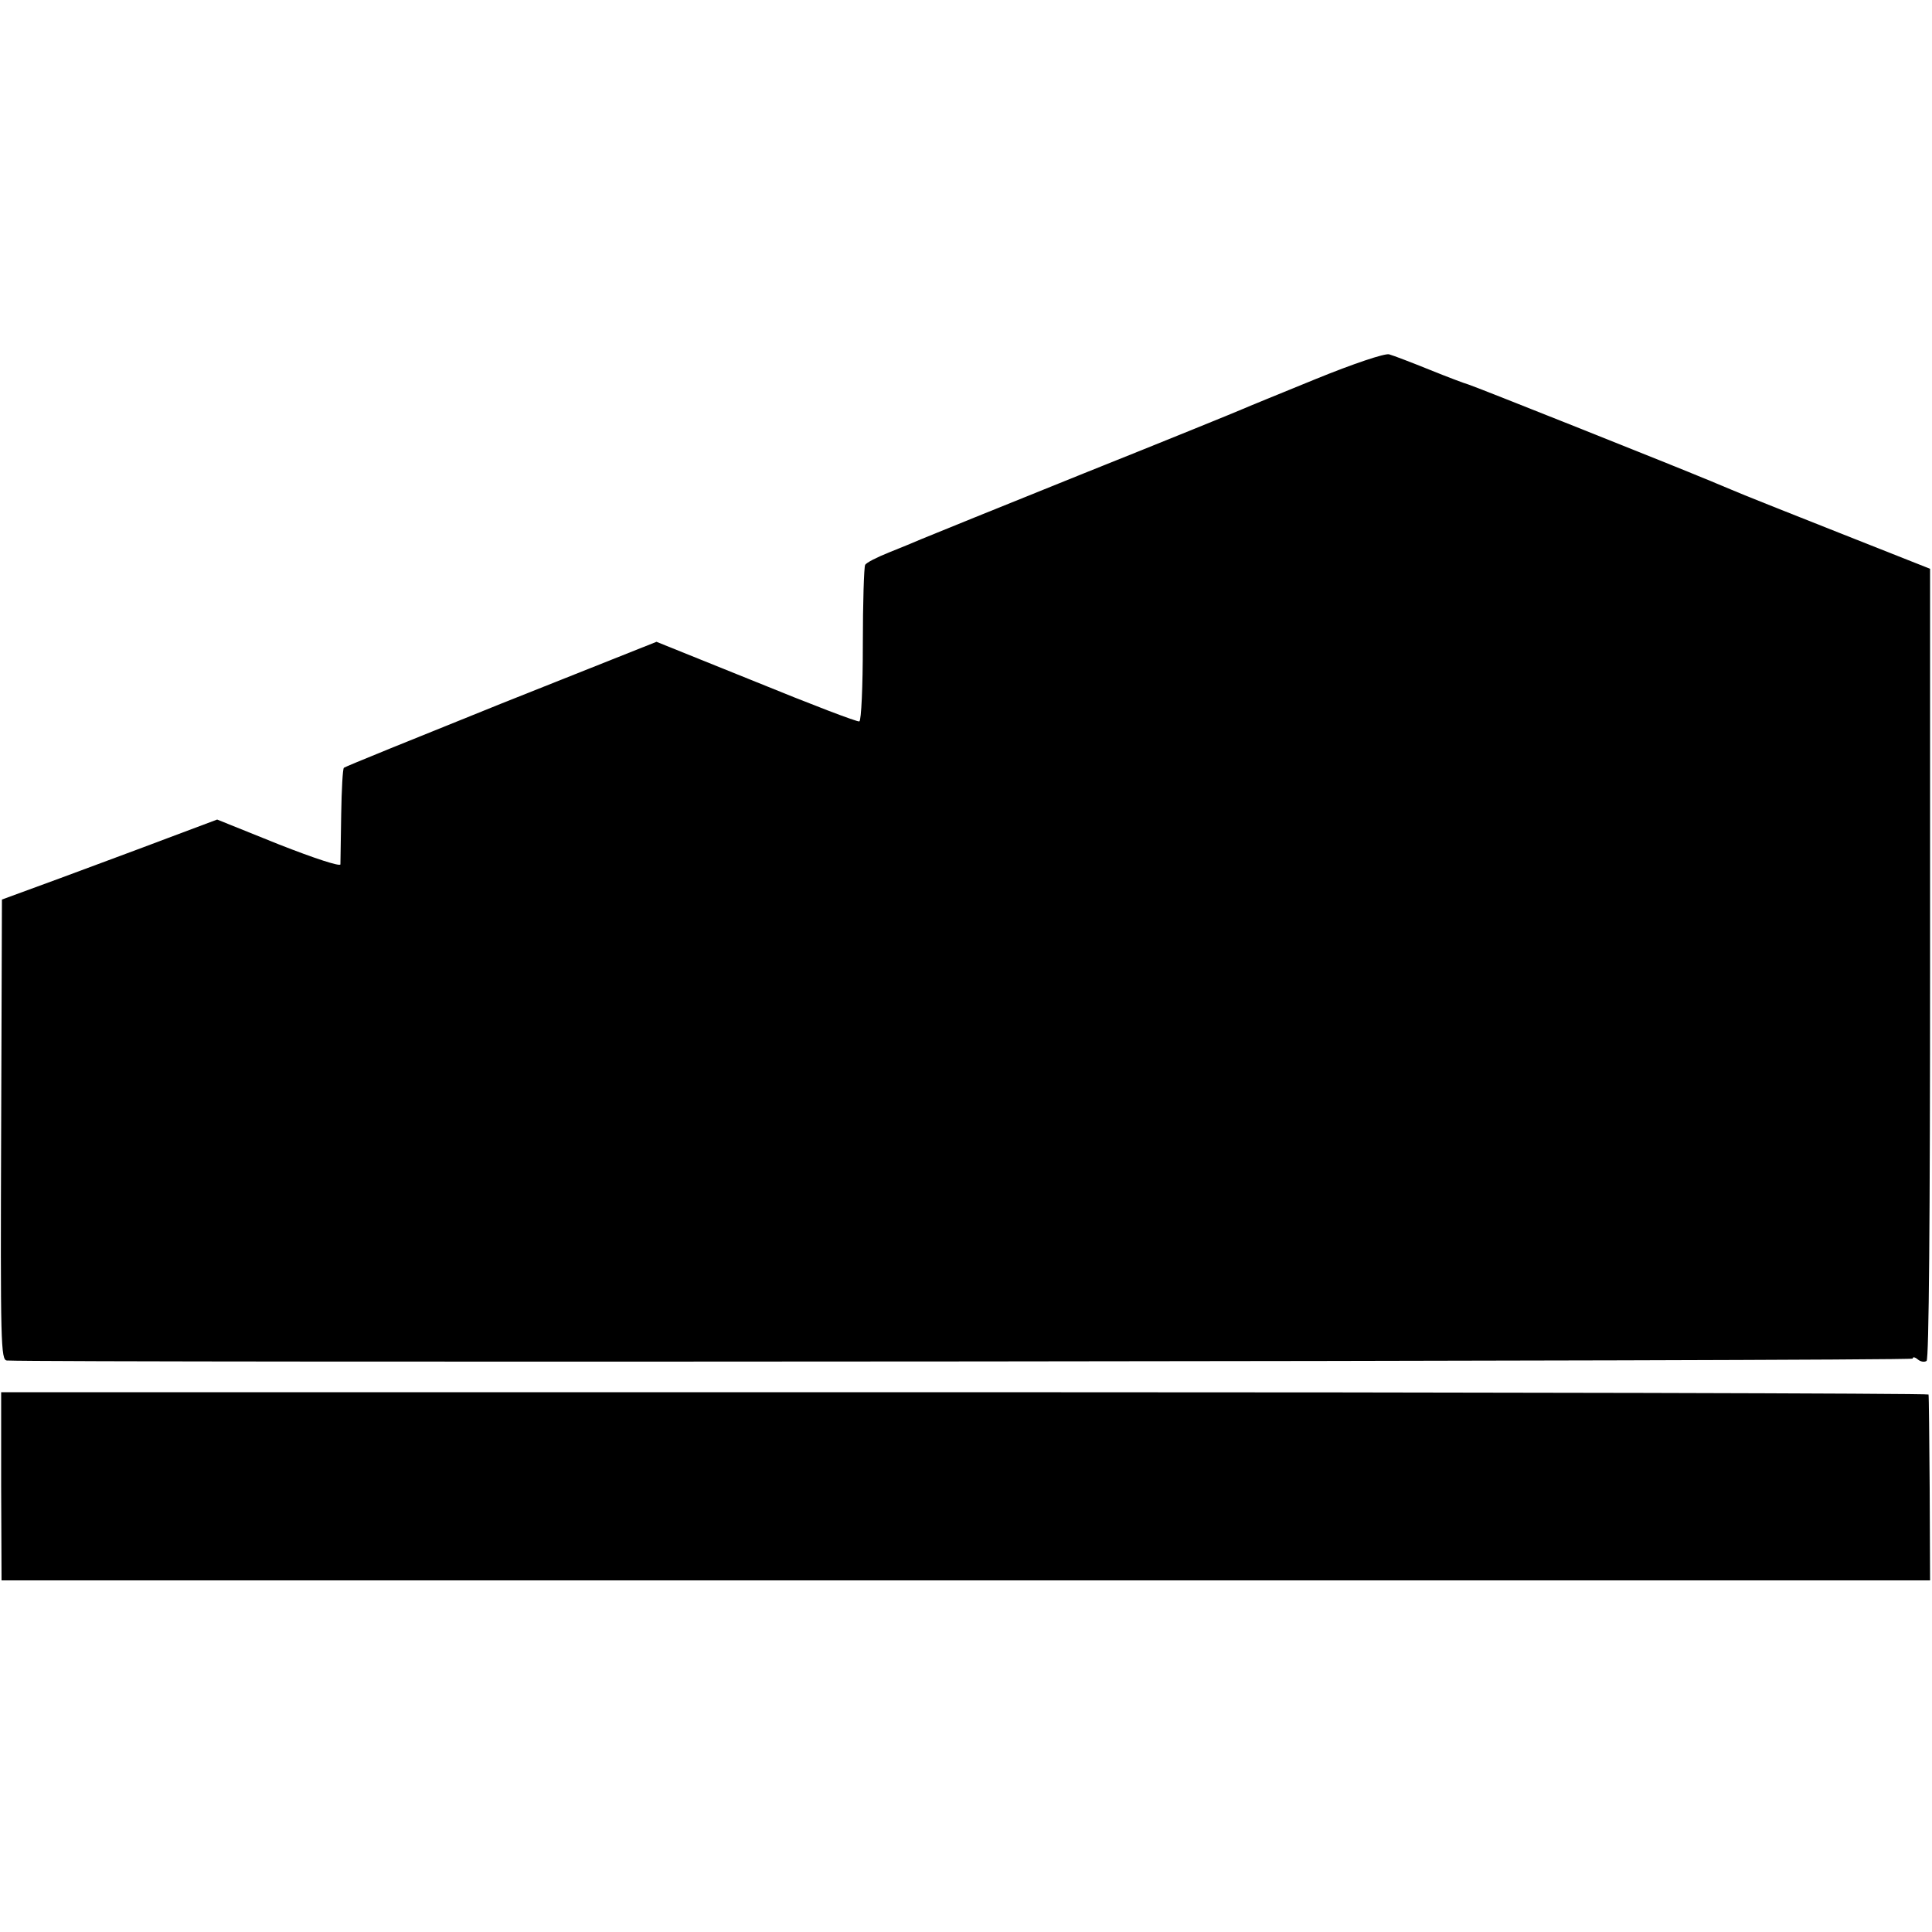
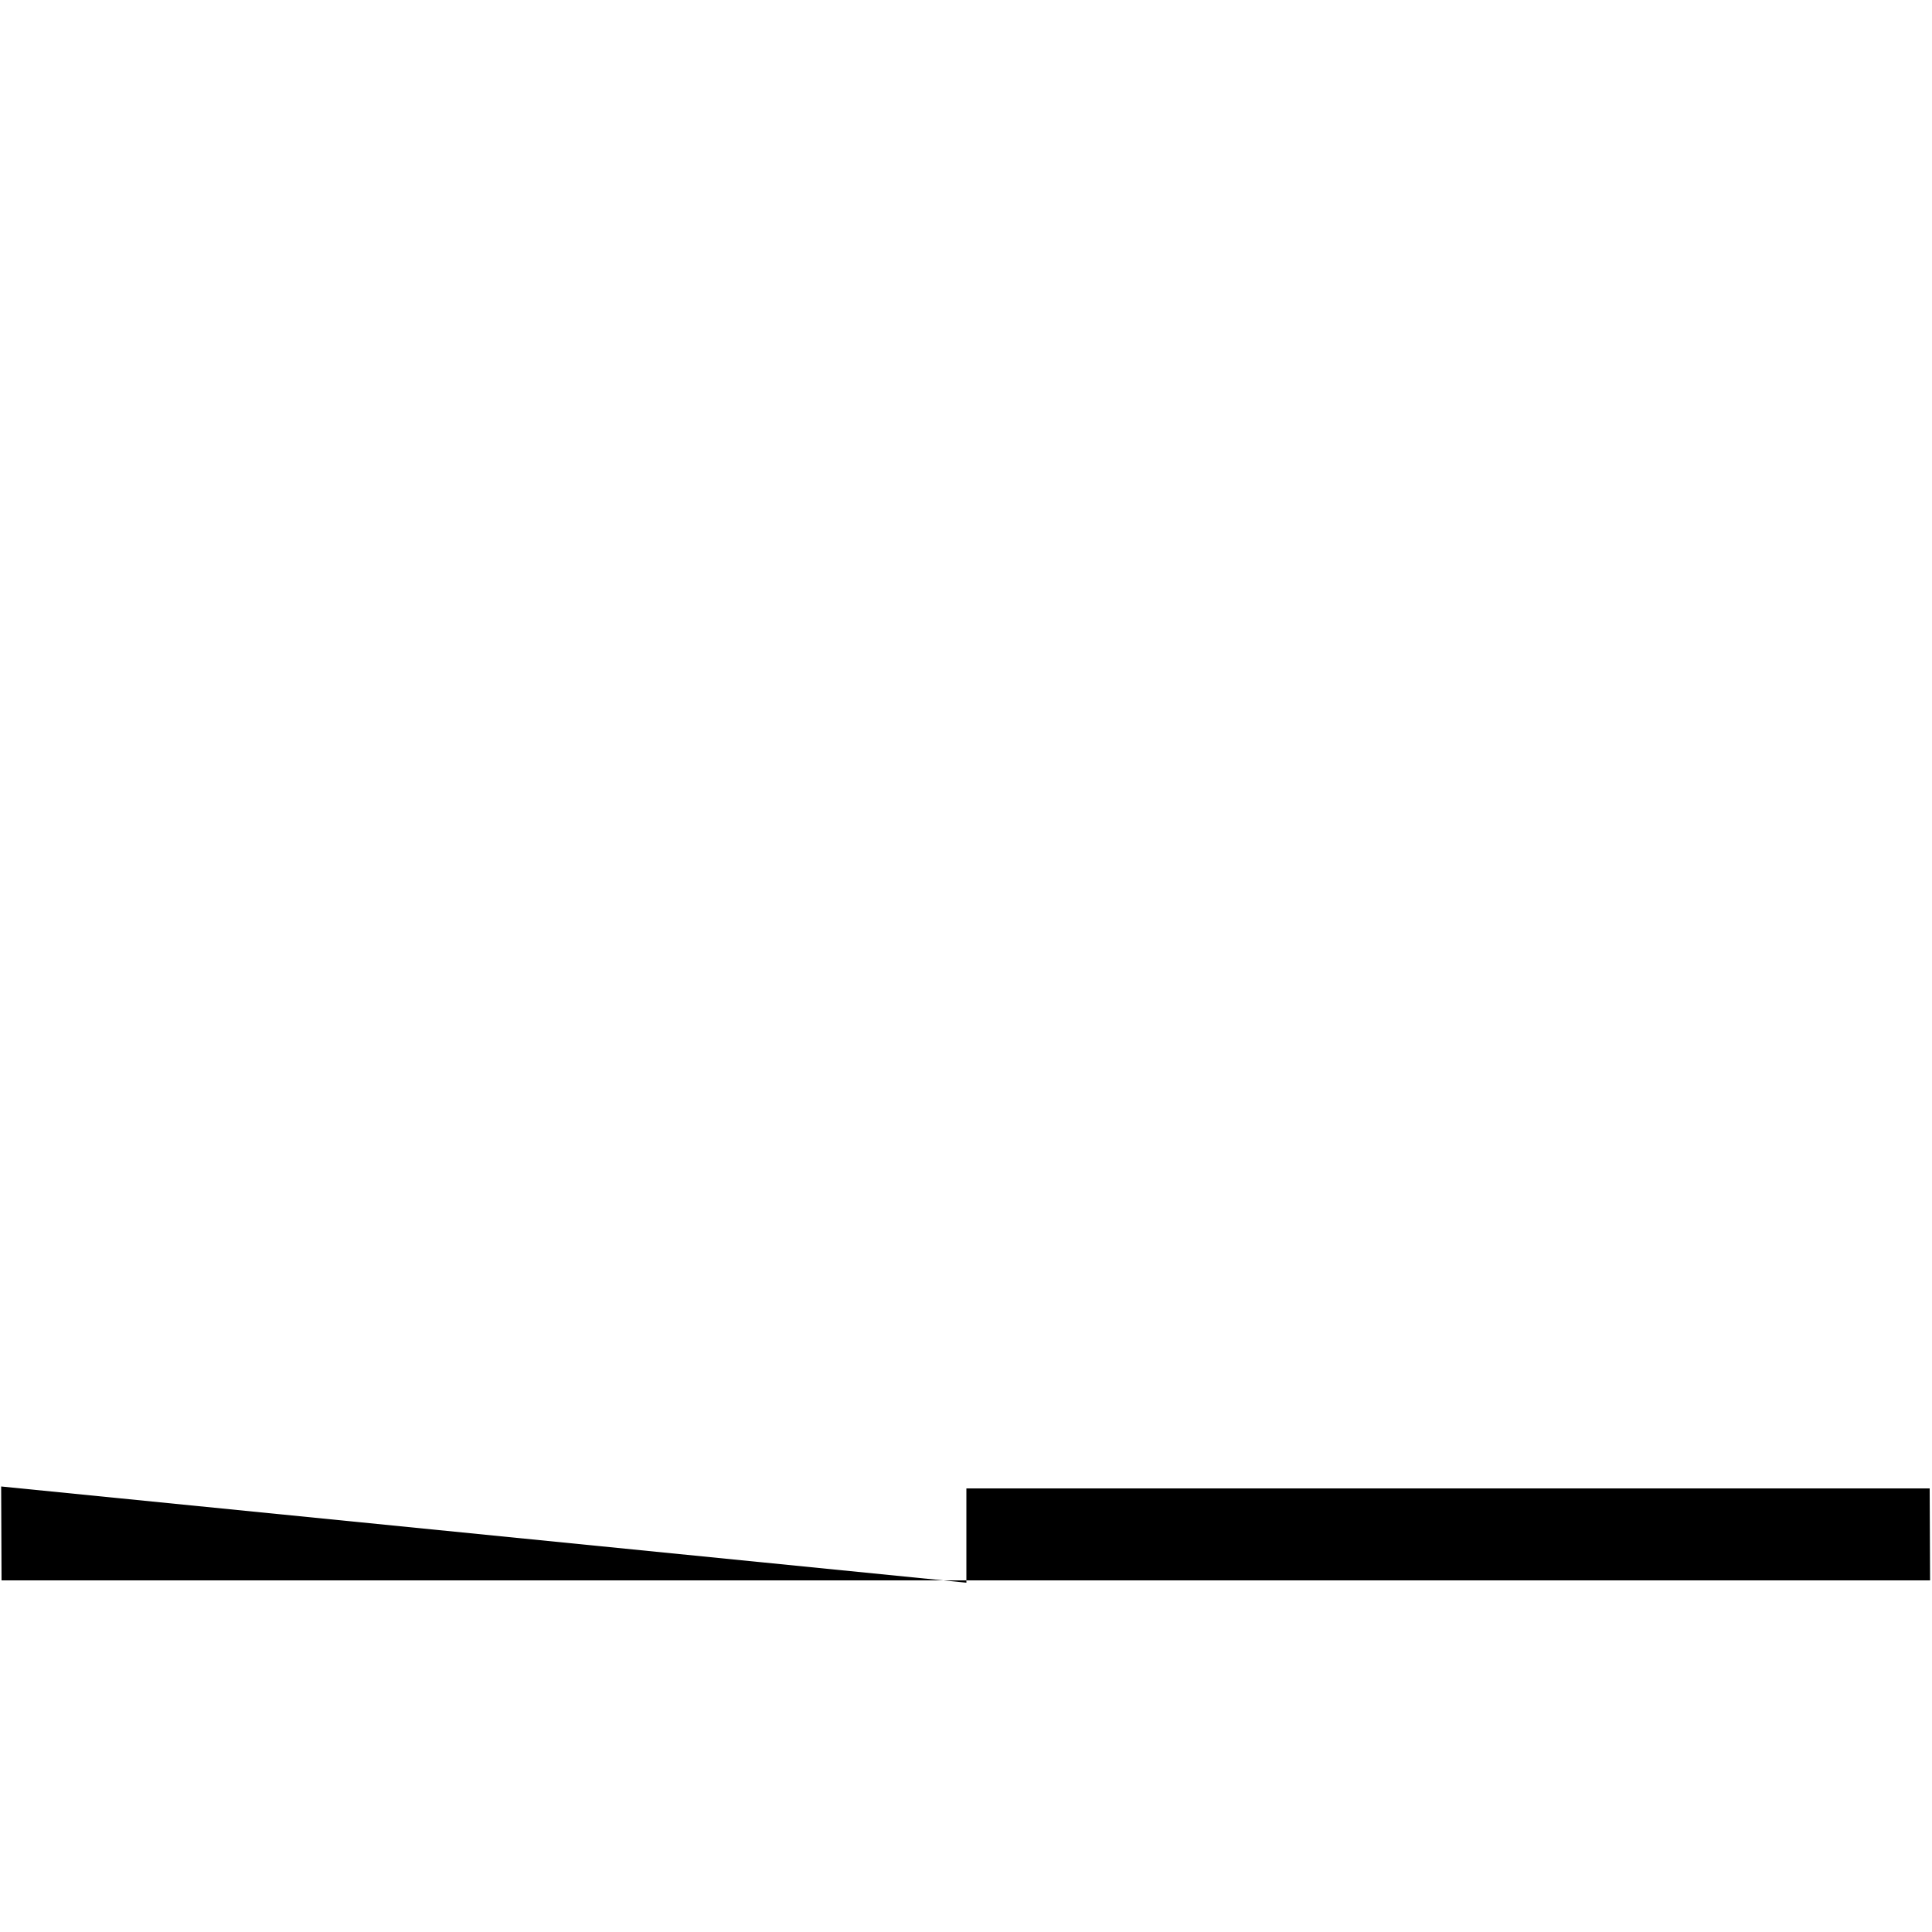
<svg xmlns="http://www.w3.org/2000/svg" version="1.0" width="500pt" height="500pt" viewBox="0 0 500 500" preserveAspectRatio="xMidYMid meet">
  <g transform="translate(0,500) scale(0.1,-0.1)" fill="#000000" stroke="none">
-     <path d="M3405 4019 c-93 -38 -179 -73 -190 -78 -11 -5 -195 -80 -410 -166 -214 -86 -403 -163 -420 -170 -16 -7 -55 -23 -85 -35 -30 -12 -58 -26 -61 -32 -3 -5 -6 -98 -6 -206 0 -108 -4 -197 -9 -199 -5 -2 -125 44 -267 102 l-258 104 -402 -160 c-221 -89 -404 -163 -407 -166 -3 -2 -6 -57 -7 -121 -1 -64 -2 -122 -2 -129 -1 -6 -66 15 -160 52 l-159 64 -128 -48 c-71 -27 -196 -73 -279 -104 l-150 -55 -2 -596 c-2 -554 -1 -596 15 -597 108 -6 4932 -2 4932 5 0 5 6 4 13 -2 7 -6 17 -8 23 -4 6 5 9 361 9 1028 l0 1022 -235 93 c-129 51 -255 101 -280 112 -25 10 -54 23 -65 27 -66 28 -603 242 -615 245 -8 2 -53 19 -100 38 -47 19 -94 37 -105 40 -11 3 -92 -24 -190 -64z" />
-     <path d="M3 1153 l1 -243 2495 0 2496 0 -1 238 c-1 130 -2 240 -3 243 0 3 -1123 6 -2495 6 l-2493 0 0 -244z" />
+     <path d="M3 1153 l1 -243 2495 0 2496 0 -1 238 l-2493 0 0 -244z" />
  </g>
</svg>